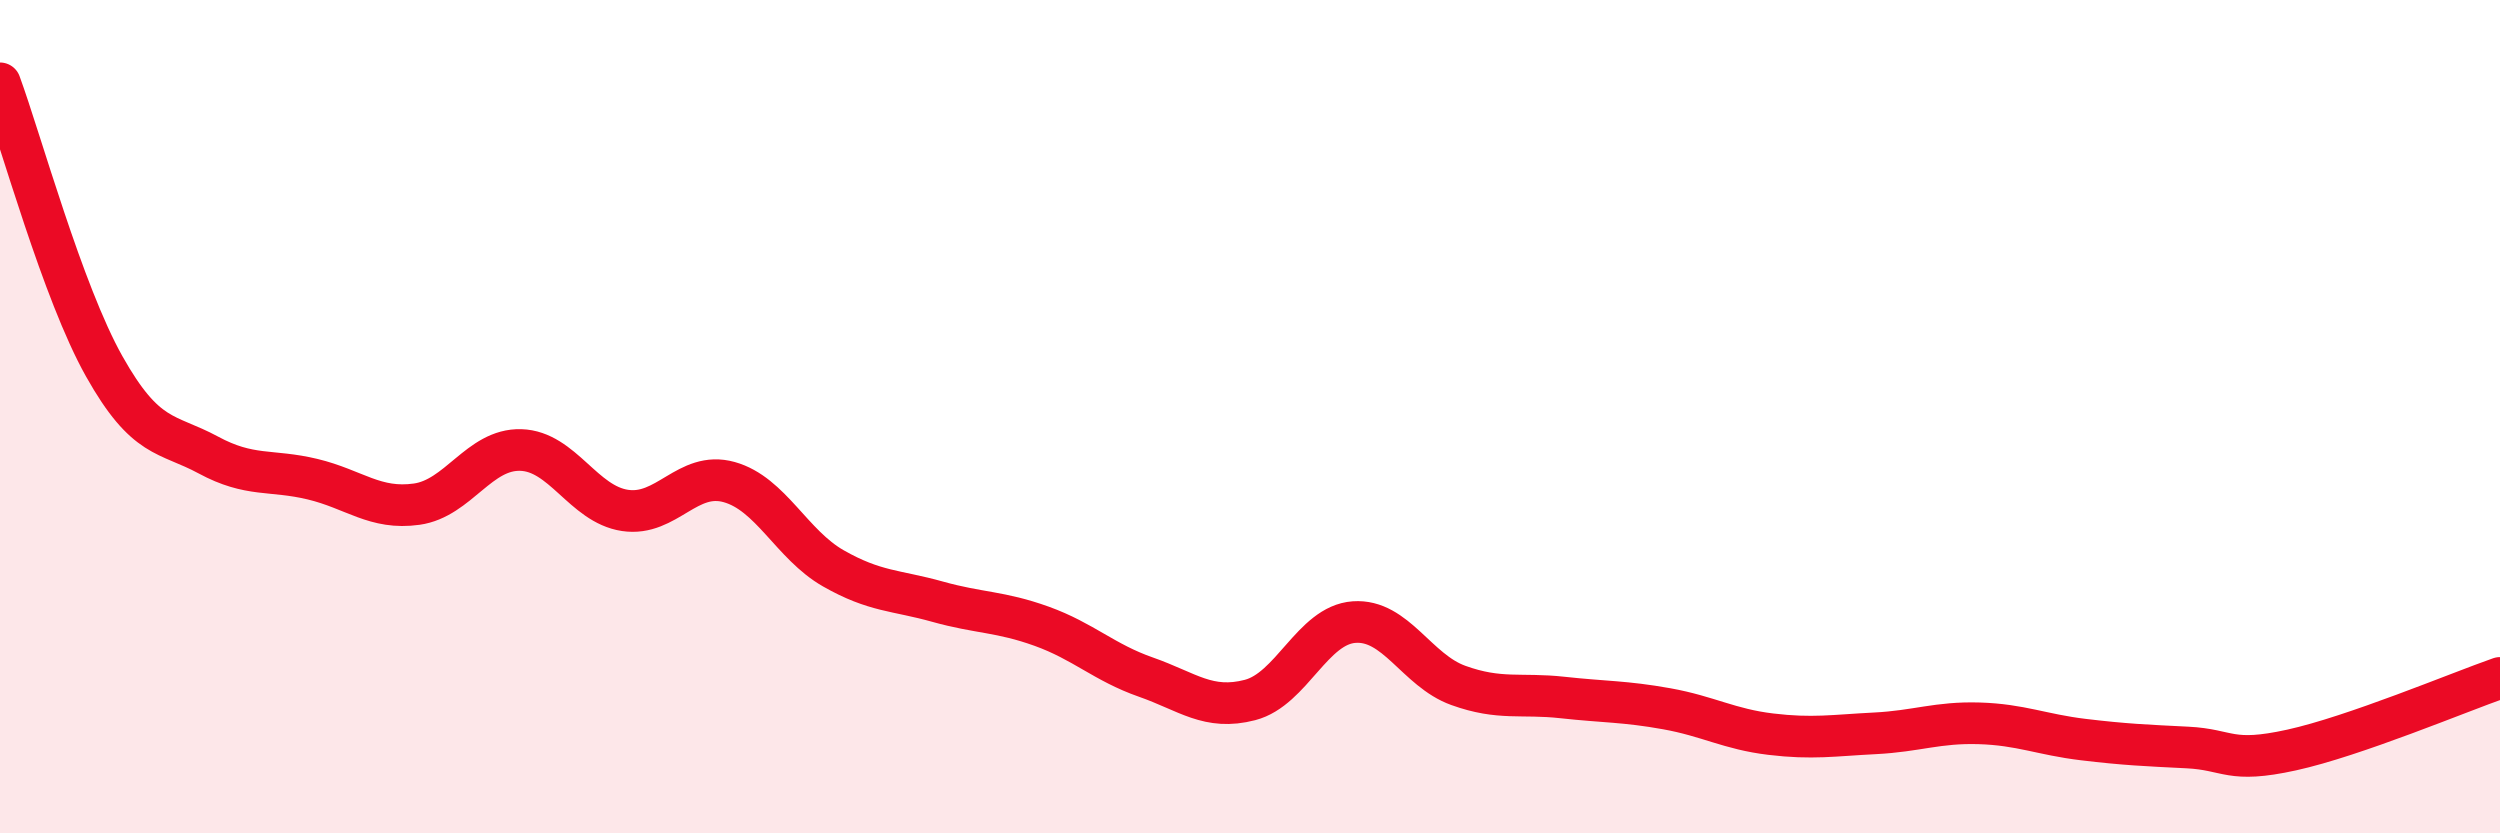
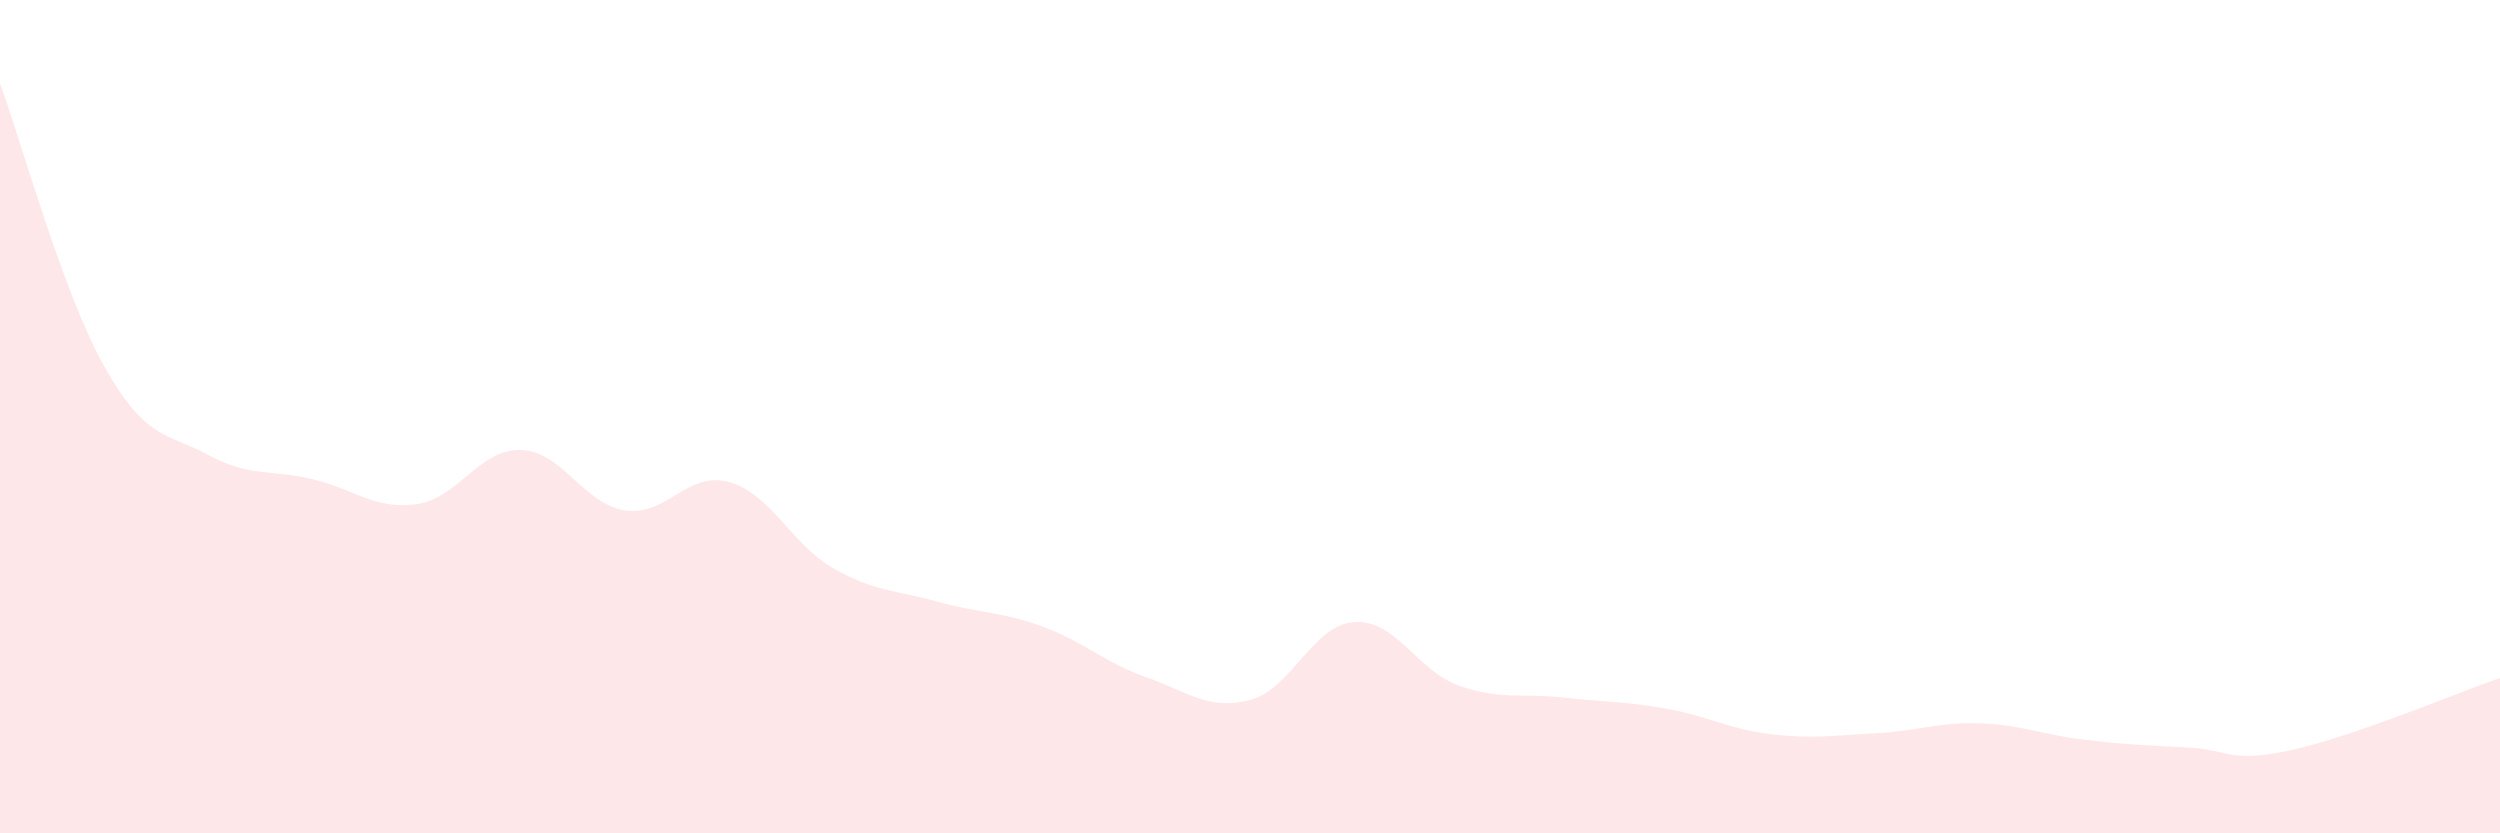
<svg xmlns="http://www.w3.org/2000/svg" width="60" height="20" viewBox="0 0 60 20">
  <path d="M 0,2 C 0.5,3.36 1.5,7.01 2.5,8.79 C 3.5,10.57 4,10.38 5,10.92 C 6,11.46 6.5,11.26 7.5,11.5 C 8.5,11.74 9,12.24 10,12.1 C 11,11.96 11.5,10.77 12.5,10.8 C 13.5,10.83 14,12.1 15,12.25 C 16,12.4 16.5,11.29 17.5,11.57 C 18.5,11.85 19,13.07 20,13.64 C 21,14.21 21.5,14.16 22.5,14.44 C 23.5,14.72 24,14.67 25,15.03 C 26,15.39 26.5,15.9 27.5,16.25 C 28.5,16.6 29,17.06 30,16.8 C 31,16.54 31.5,15 32.5,14.93 C 33.5,14.86 34,16.09 35,16.45 C 36,16.81 36.5,16.63 37.5,16.74 C 38.5,16.85 39,16.83 40,17.01 C 41,17.19 41.5,17.5 42.5,17.62 C 43.5,17.74 44,17.65 45,17.6 C 46,17.55 46.5,17.33 47.5,17.36 C 48.5,17.39 49,17.63 50,17.75 C 51,17.87 51.5,17.89 52.5,17.94 C 53.5,17.99 53.5,18.33 55,18 C 56.5,17.67 59,16.62 60,16.27L60 20L0 20Z" fill="#EB0A25" opacity="0.1" stroke-linecap="round" stroke-linejoin="round" />
-   <path d="M 0,2 C 0.5,3.36 1.5,7.01 2.5,8.79 C 3.5,10.57 4,10.38 5,10.92 C 6,11.46 6.5,11.26 7.5,11.5 C 8.5,11.74 9,12.24 10,12.1 C 11,11.96 11.5,10.77 12.5,10.8 C 13.5,10.83 14,12.1 15,12.25 C 16,12.4 16.5,11.29 17.5,11.57 C 18.5,11.85 19,13.07 20,13.64 C 21,14.21 21.5,14.16 22.5,14.44 C 23.5,14.72 24,14.67 25,15.03 C 26,15.39 26.5,15.9 27.5,16.25 C 28.5,16.6 29,17.06 30,16.8 C 31,16.54 31.5,15 32.5,14.93 C 33.5,14.86 34,16.09 35,16.45 C 36,16.81 36.5,16.63 37.5,16.74 C 38.5,16.85 39,16.83 40,17.01 C 41,17.19 41.5,17.5 42.5,17.62 C 43.5,17.74 44,17.65 45,17.6 C 46,17.55 46.5,17.33 47.5,17.36 C 48.5,17.39 49,17.63 50,17.75 C 51,17.87 51.5,17.89 52.5,17.94 C 53.5,17.99 53.5,18.33 55,18 C 56.5,17.67 59,16.62 60,16.27" stroke="#EB0A25" stroke-width="1" fill="none" stroke-linecap="round" stroke-linejoin="round" />
</svg>